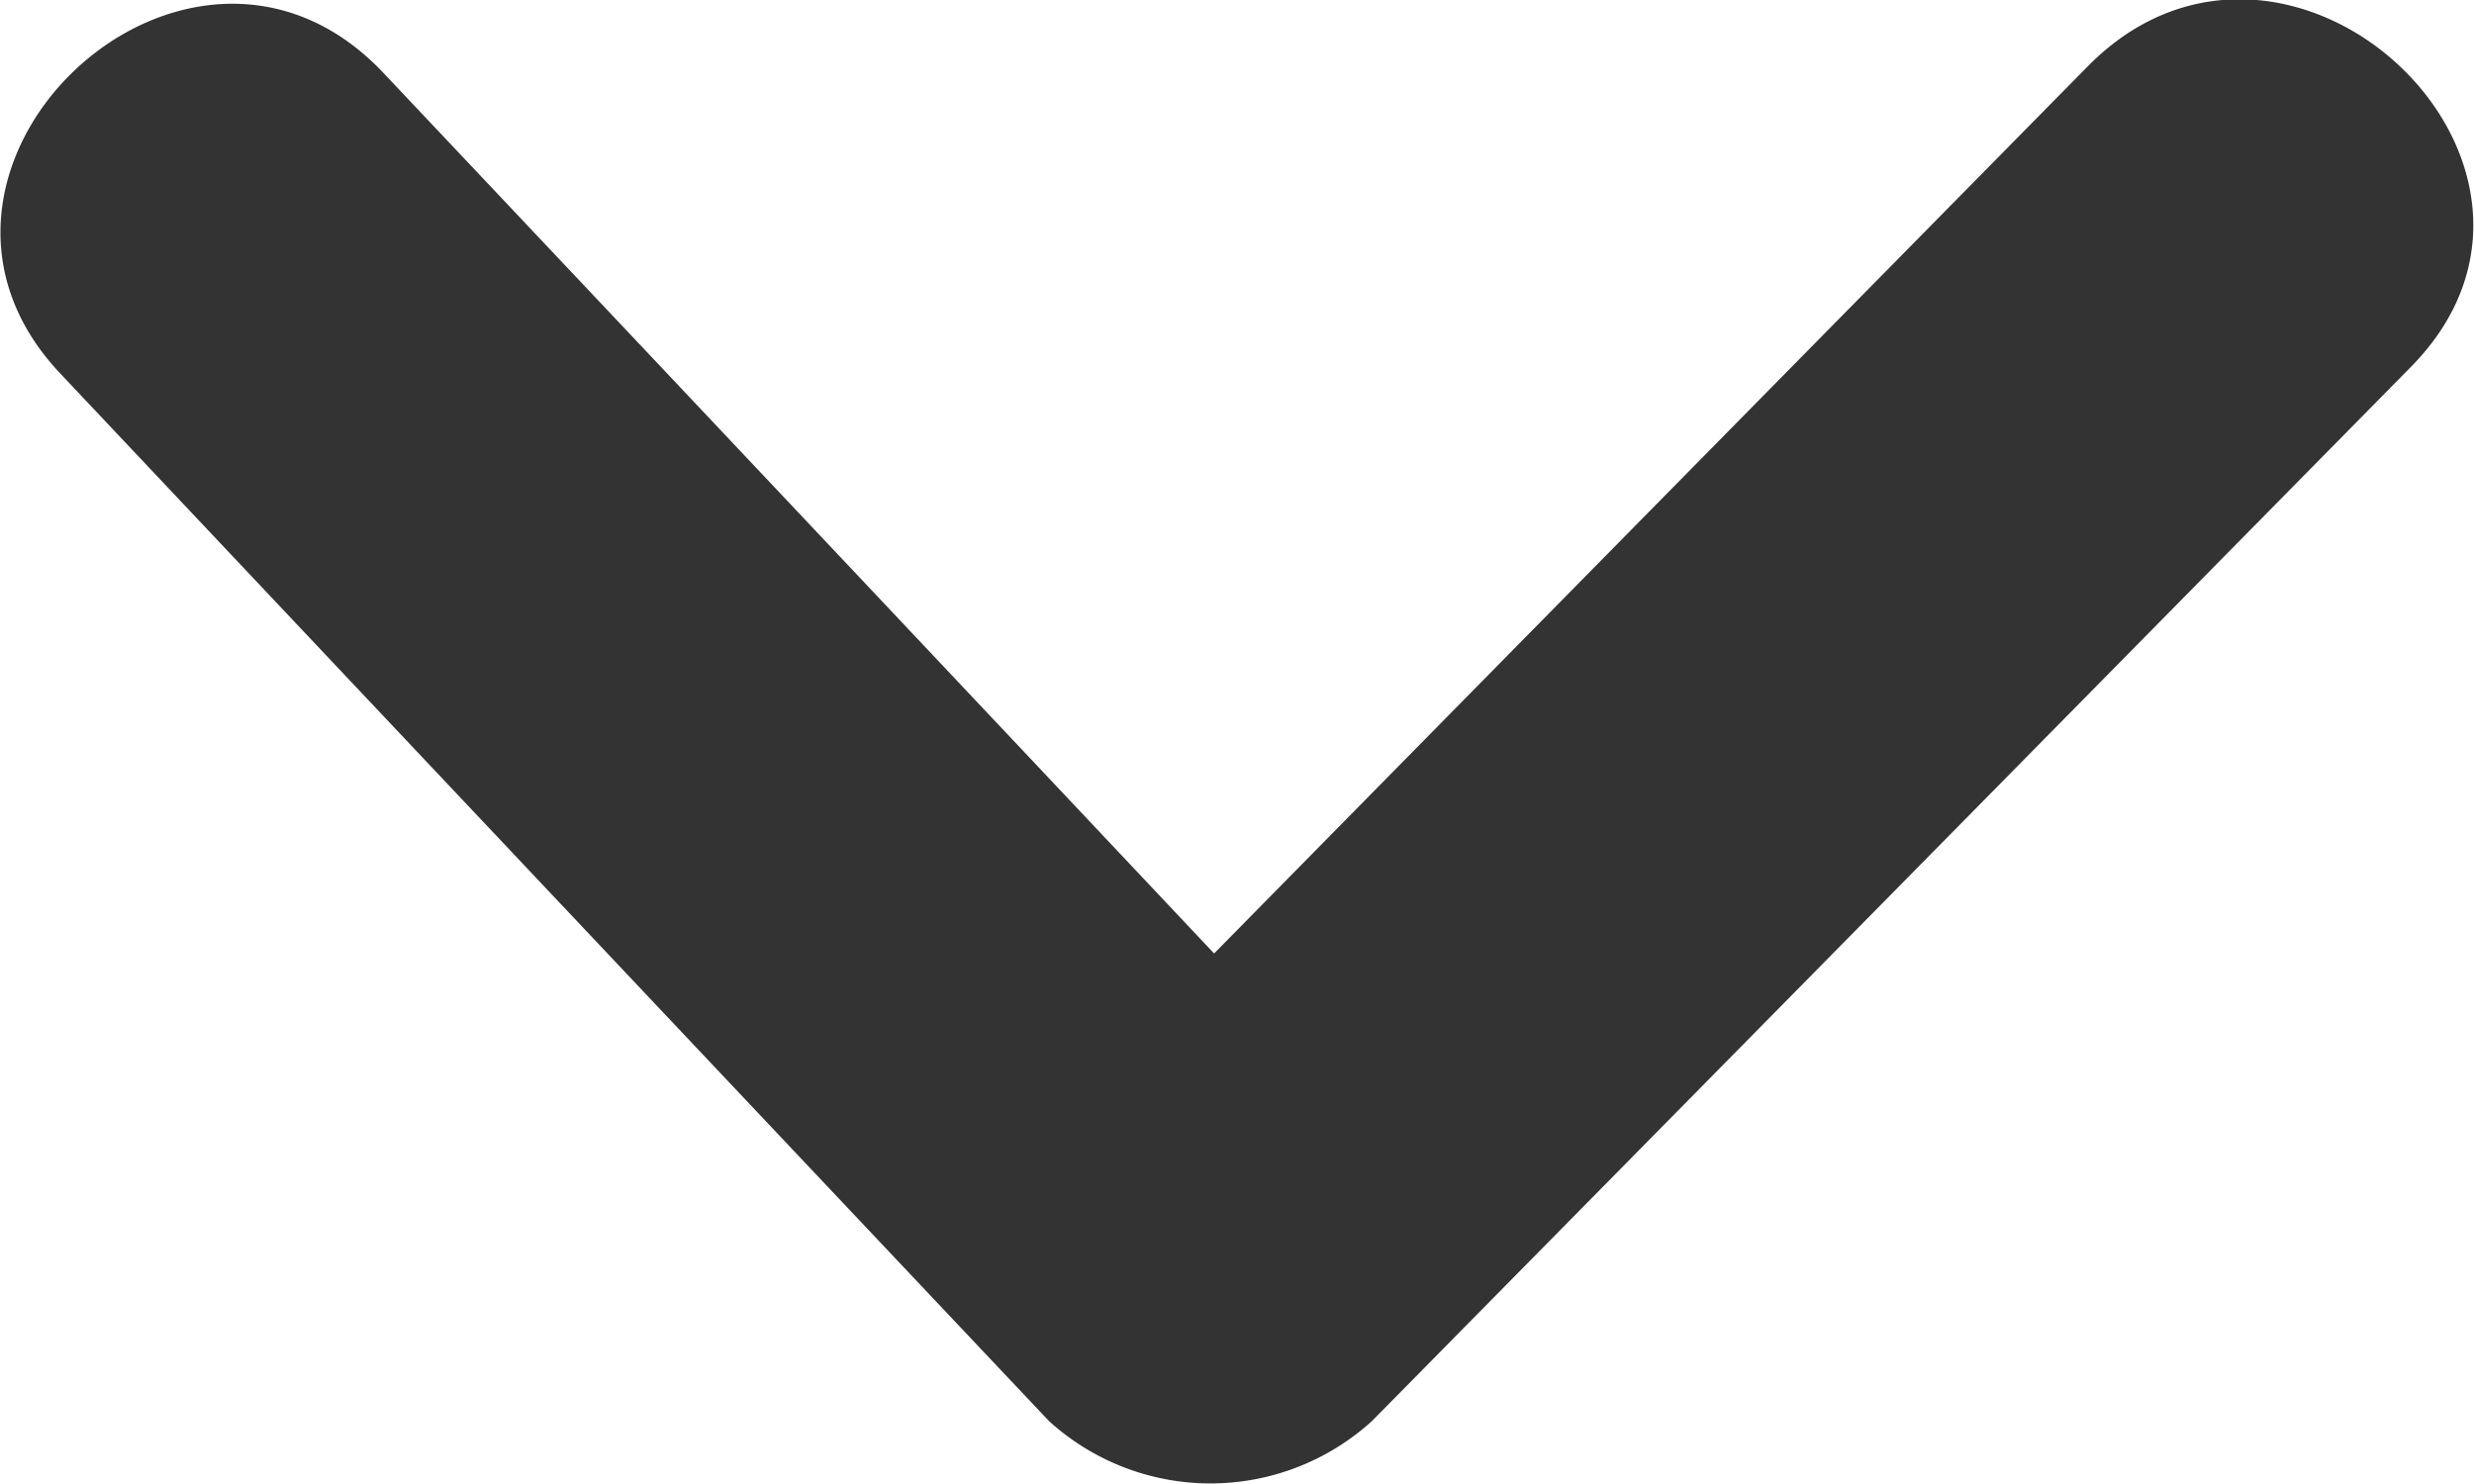
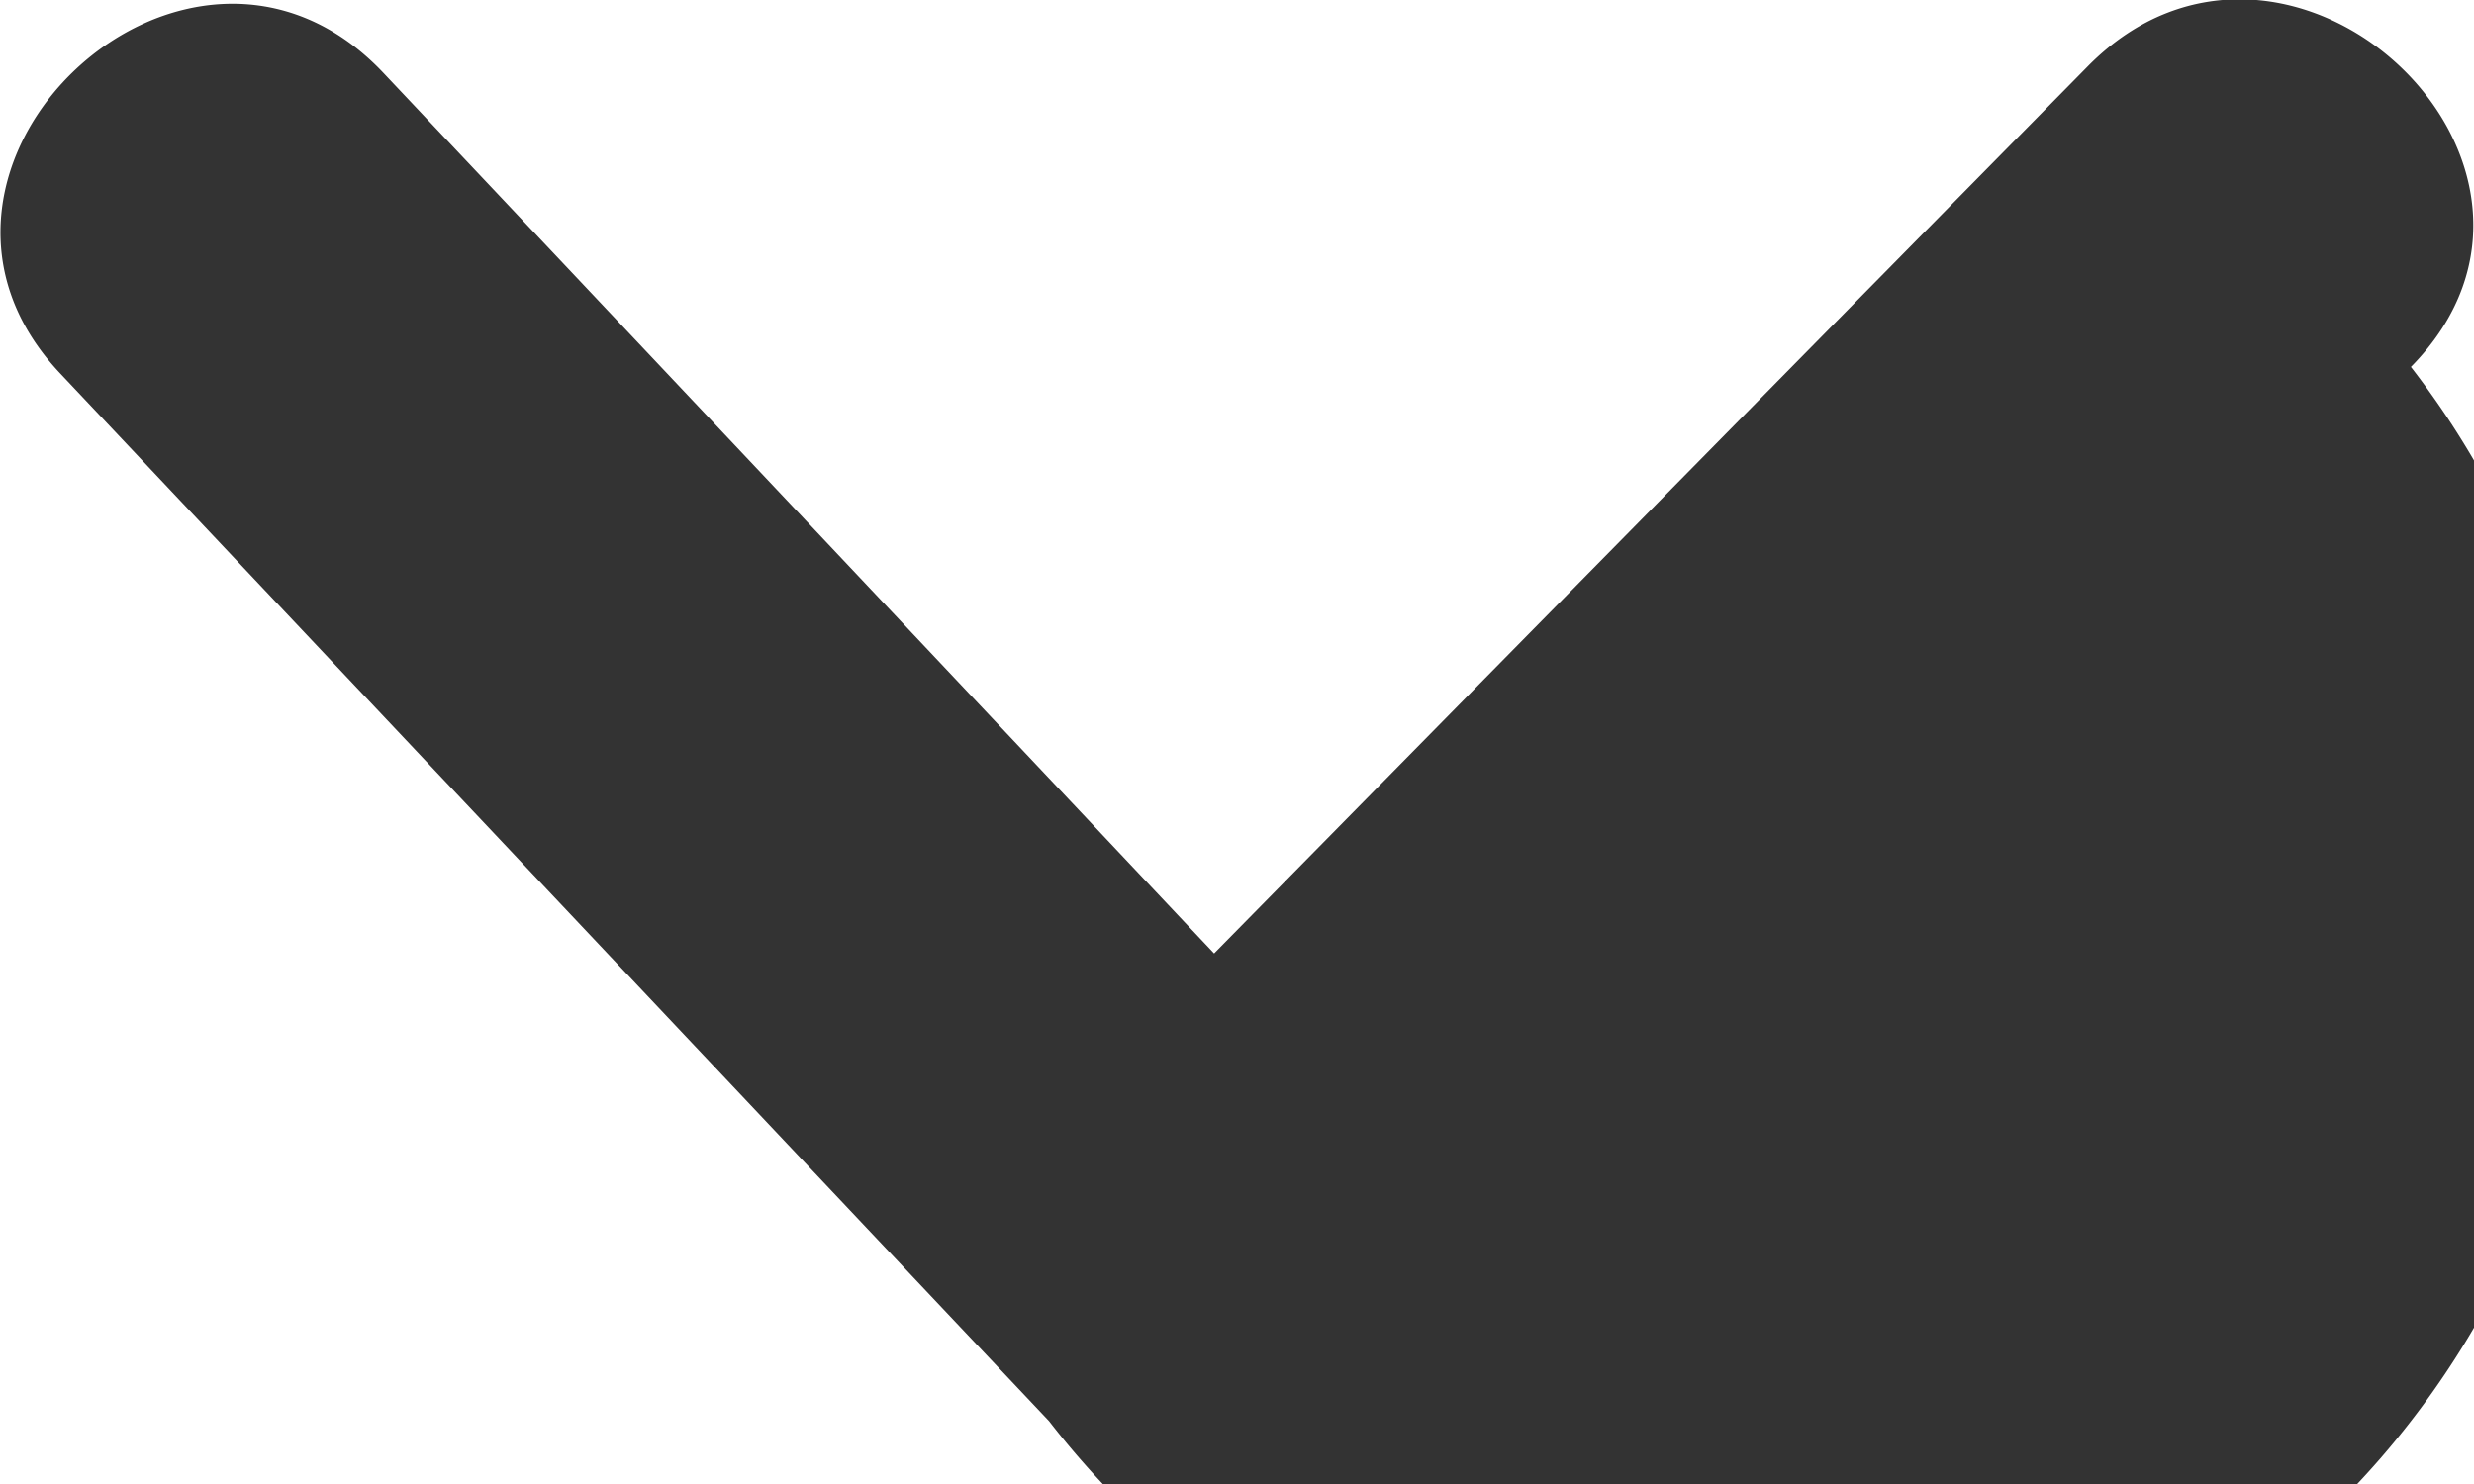
<svg xmlns="http://www.w3.org/2000/svg" width="20" height="12" viewBox="0 0 20 12">
  <defs>
    <style>
      .cls-1 {
        fill: #333;
        fill-rule: evenodd;
      }
    </style>
  </defs>
-   <path id="Arrow013_1027" data-name="Arrow013 1027" class="cls-1" d="M8.481,11.492Q4.484,7.259.487,3.02C-1.078,1.362,1.524-1.08,3.1.59q3.36,3.559,6.715,7.12Q13.346,4.122,16.878.536c1.612-1.635,4.219.8,2.612,2.431q-4.2,4.264-8.4,8.525A1.942,1.942,0,0,1,8.481,11.492Z" />
+   <path id="Arrow013_1027" data-name="Arrow013 1027" class="cls-1" d="M8.481,11.492Q4.484,7.259.487,3.02C-1.078,1.362,1.524-1.08,3.1.59q3.36,3.559,6.715,7.12Q13.346,4.122,16.878.536c1.612-1.635,4.219.8,2.612,2.431A1.942,1.942,0,0,1,8.481,11.492Z" />
</svg>